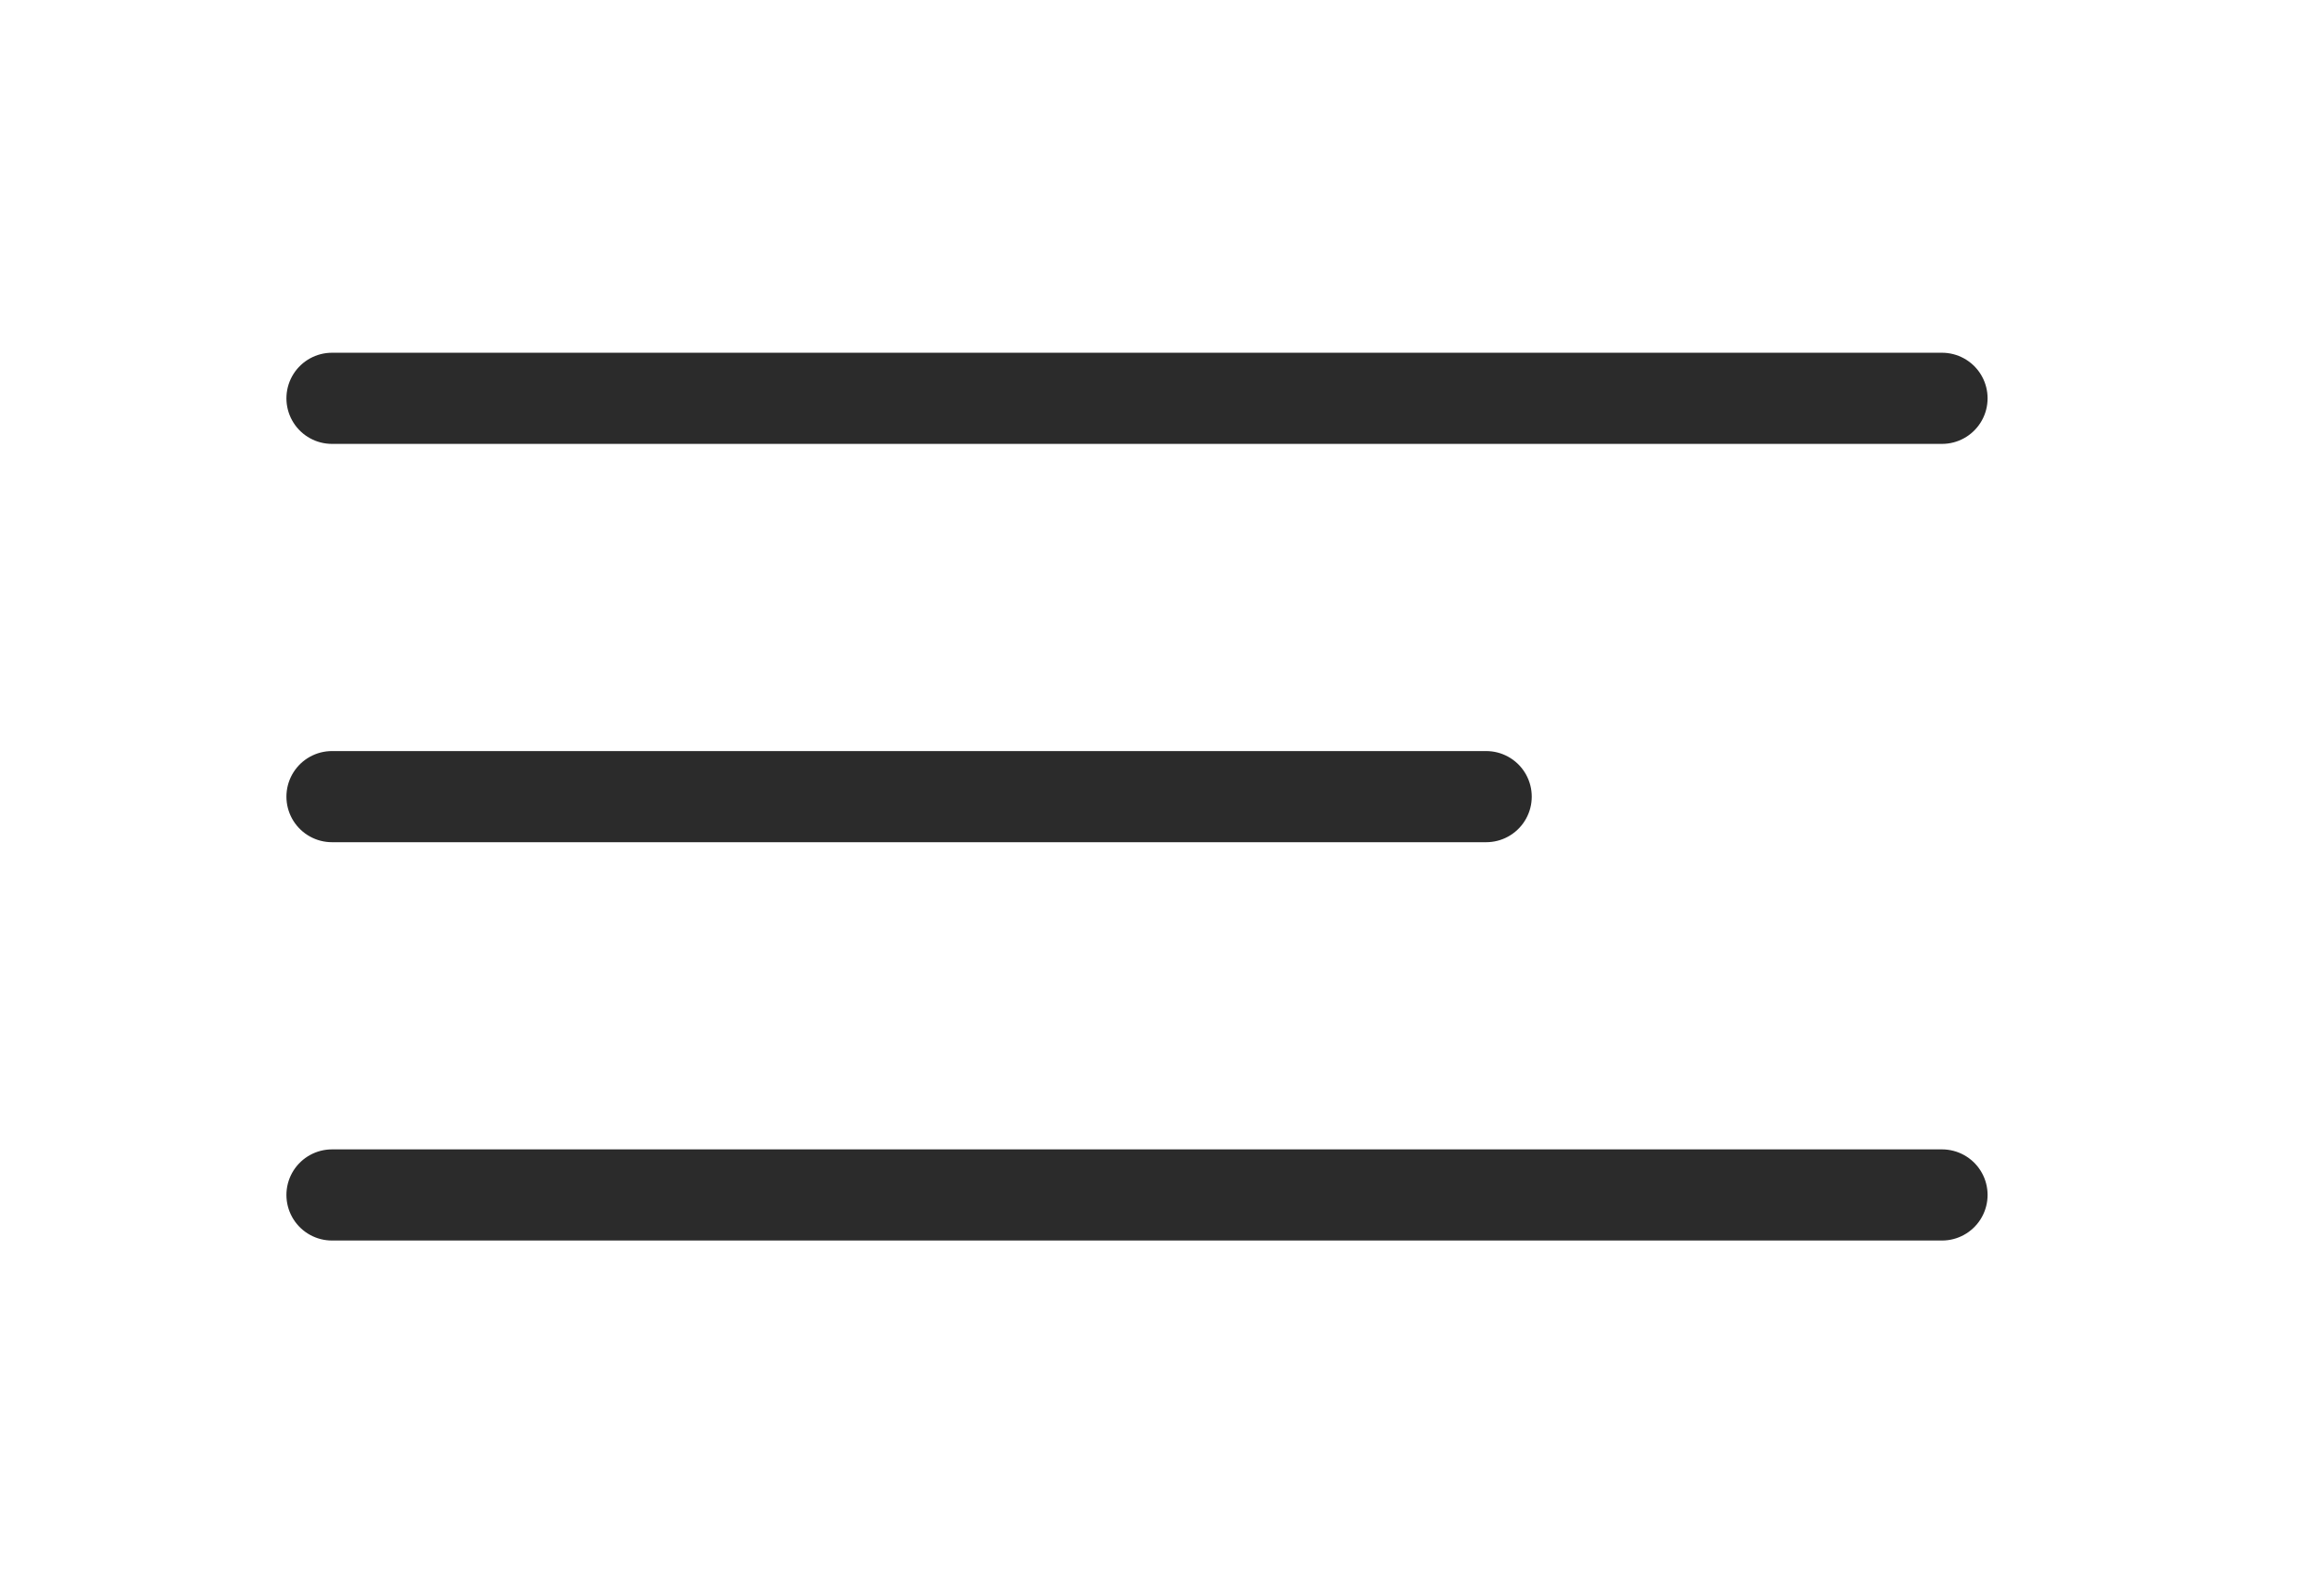
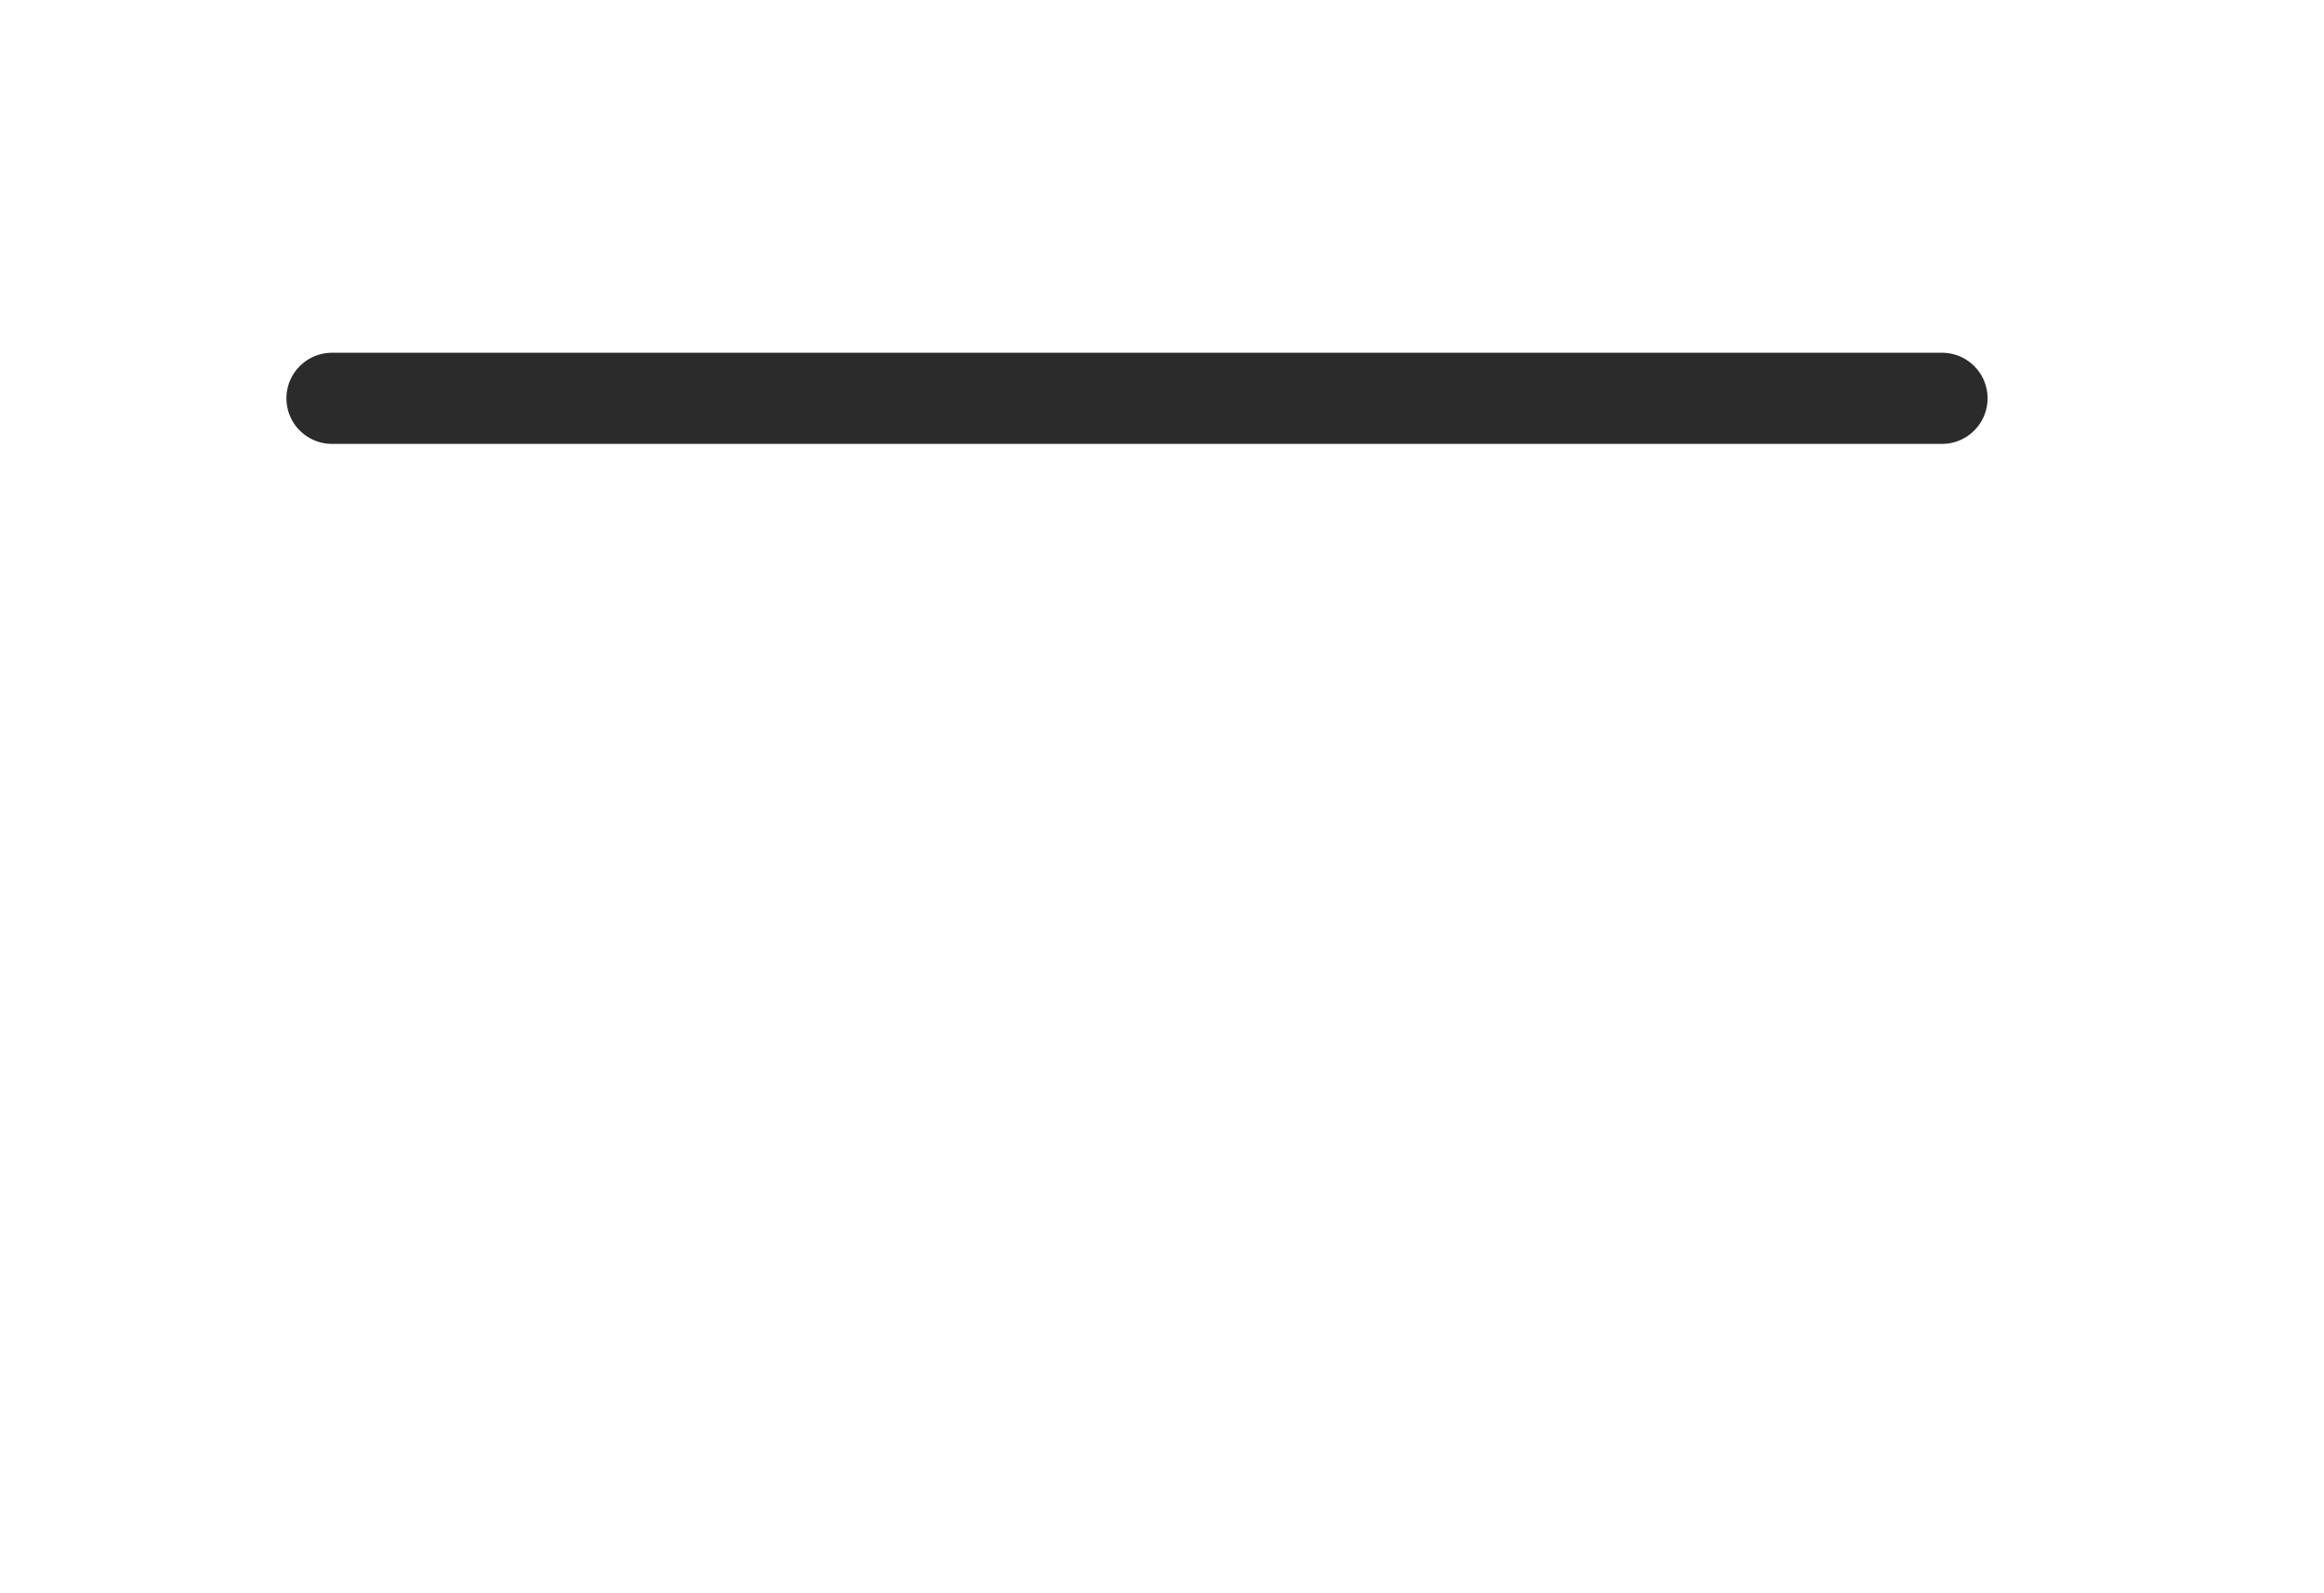
<svg xmlns="http://www.w3.org/2000/svg" width="35" height="24" viewBox="0 0 35 24" fill="none">
  <path d="M5 6C13.082 6 29.247 6 29.247 6" stroke="#2B2B2B" stroke-width="1.373" stroke-linecap="round" />
-   <path d="M5 12C13.082 12 22.382 12 22.382 12" stroke="#2B2B2B" stroke-width="1.373" stroke-linecap="round" />
-   <path d="M5 18C13.082 18 29.247 18 29.247 18" stroke="#2B2B2B" stroke-width="1.373" stroke-linecap="round" />
</svg>